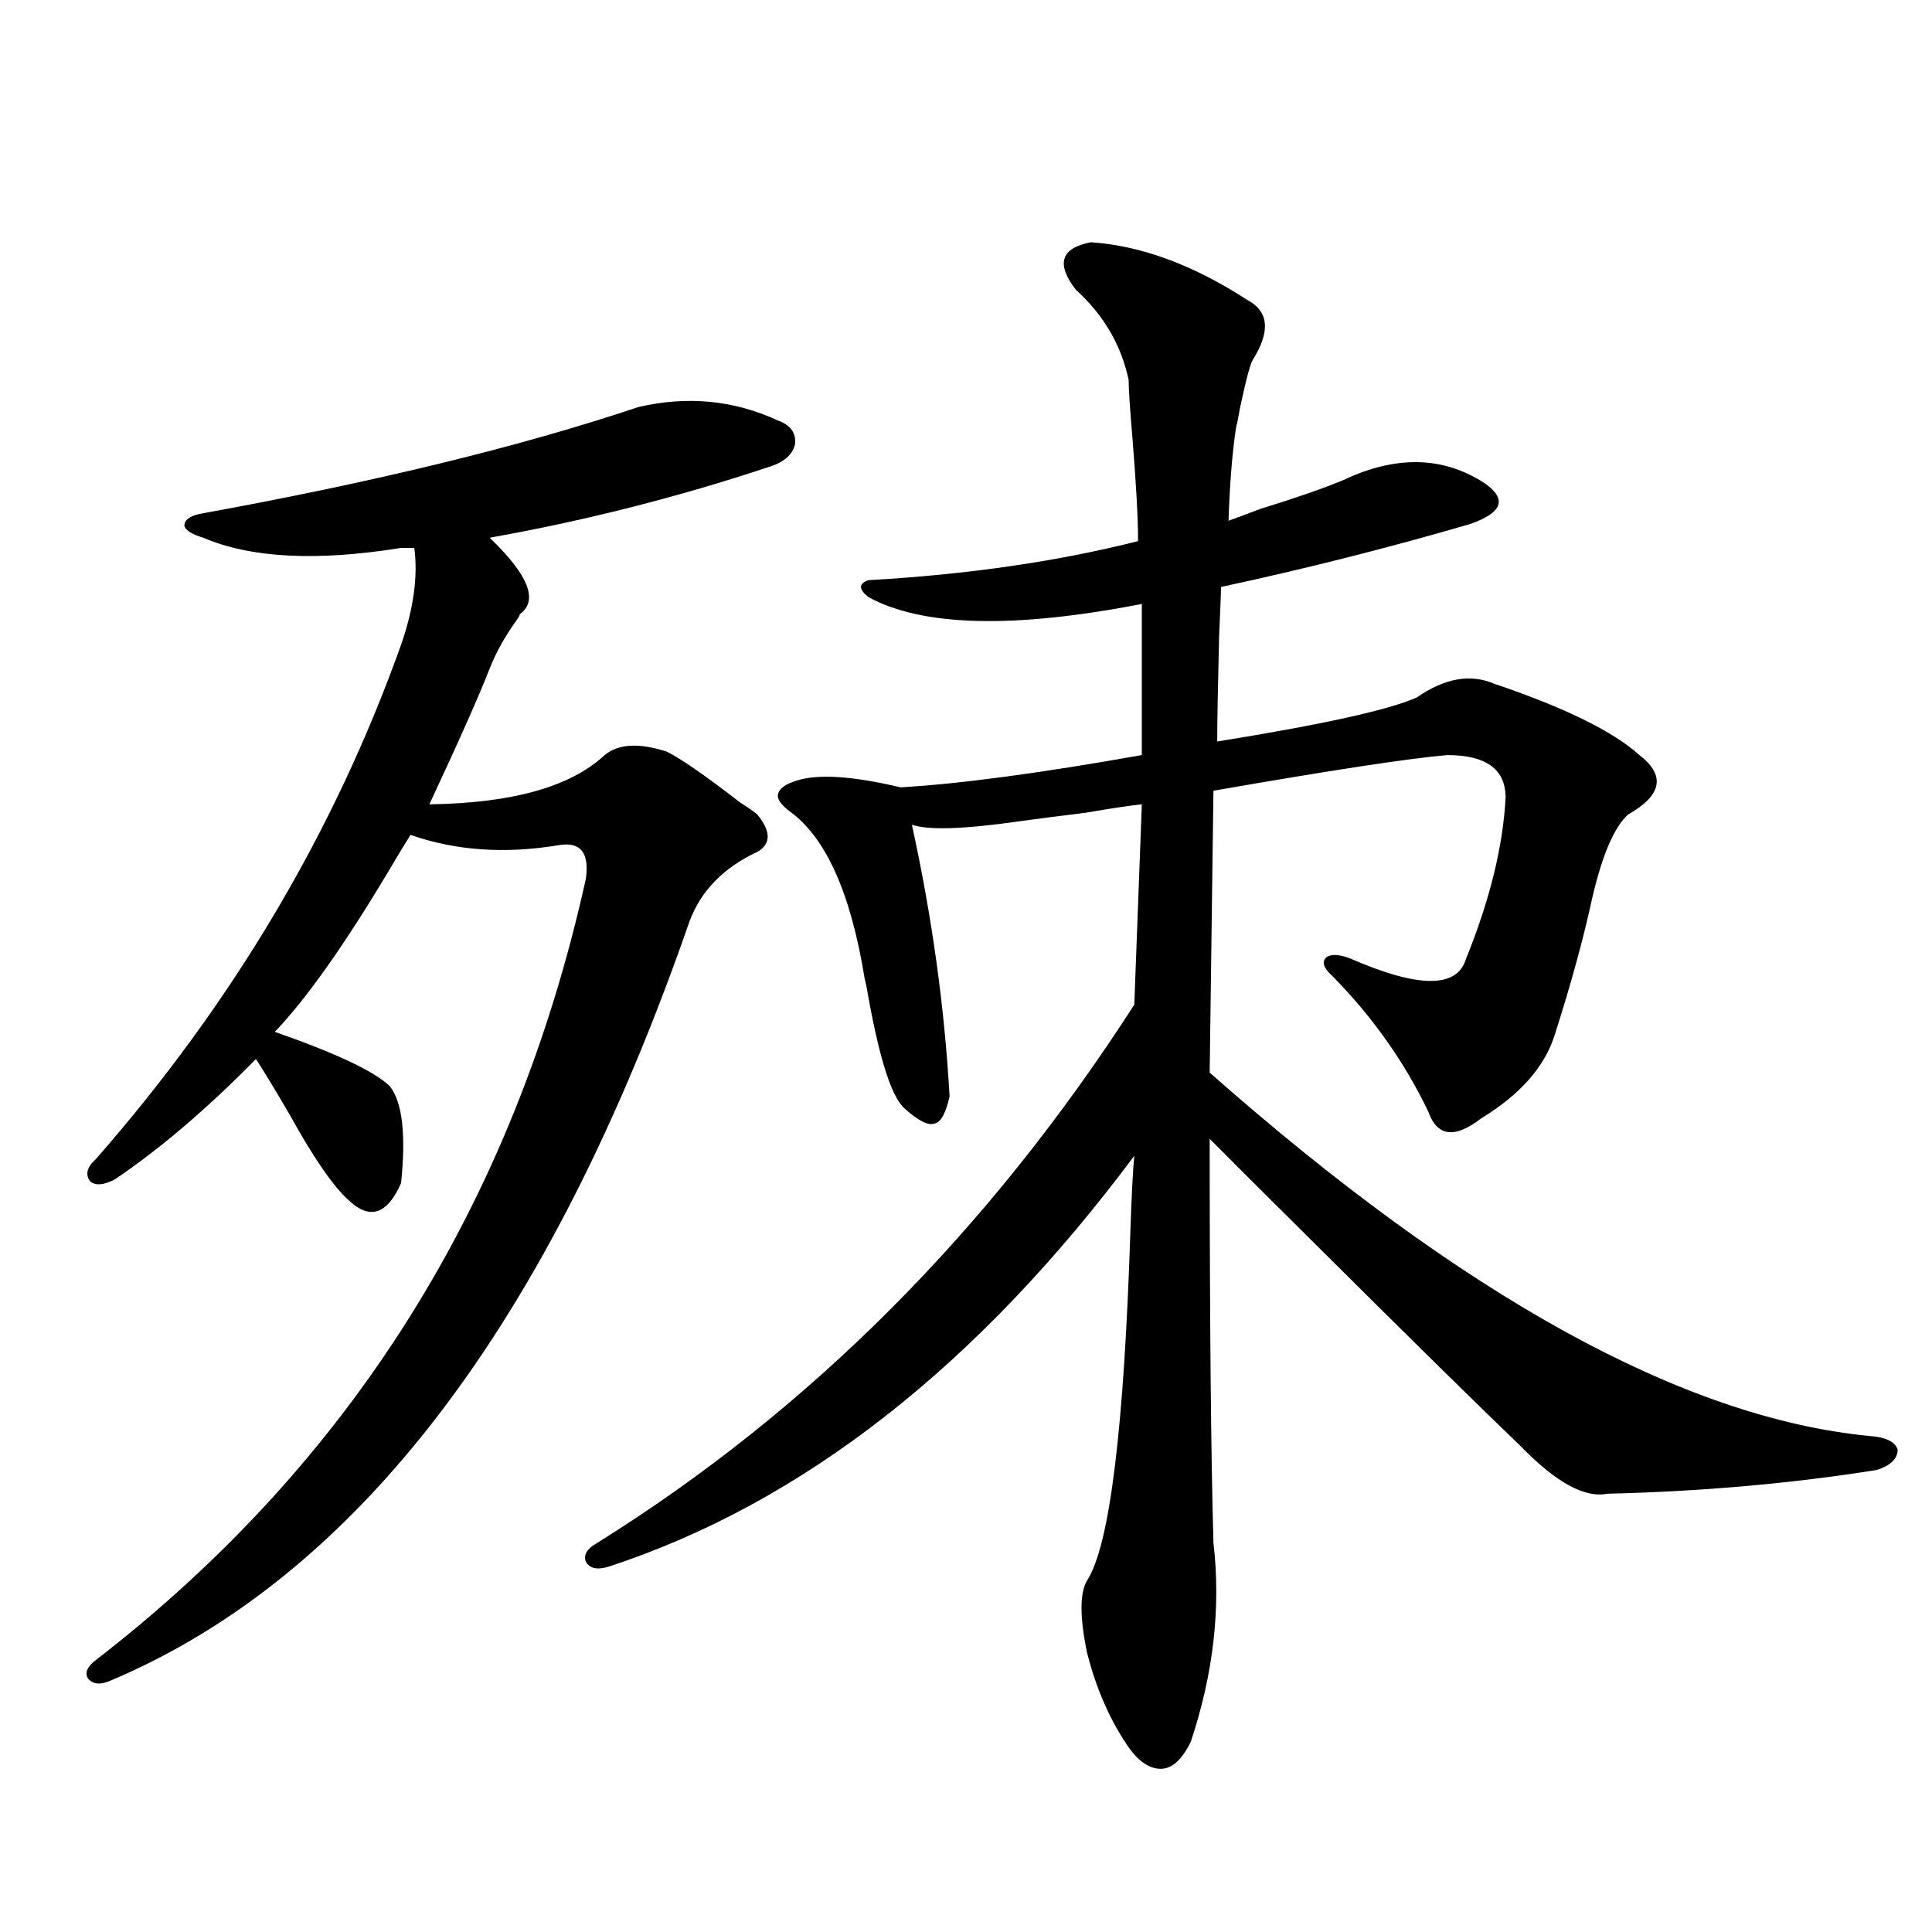
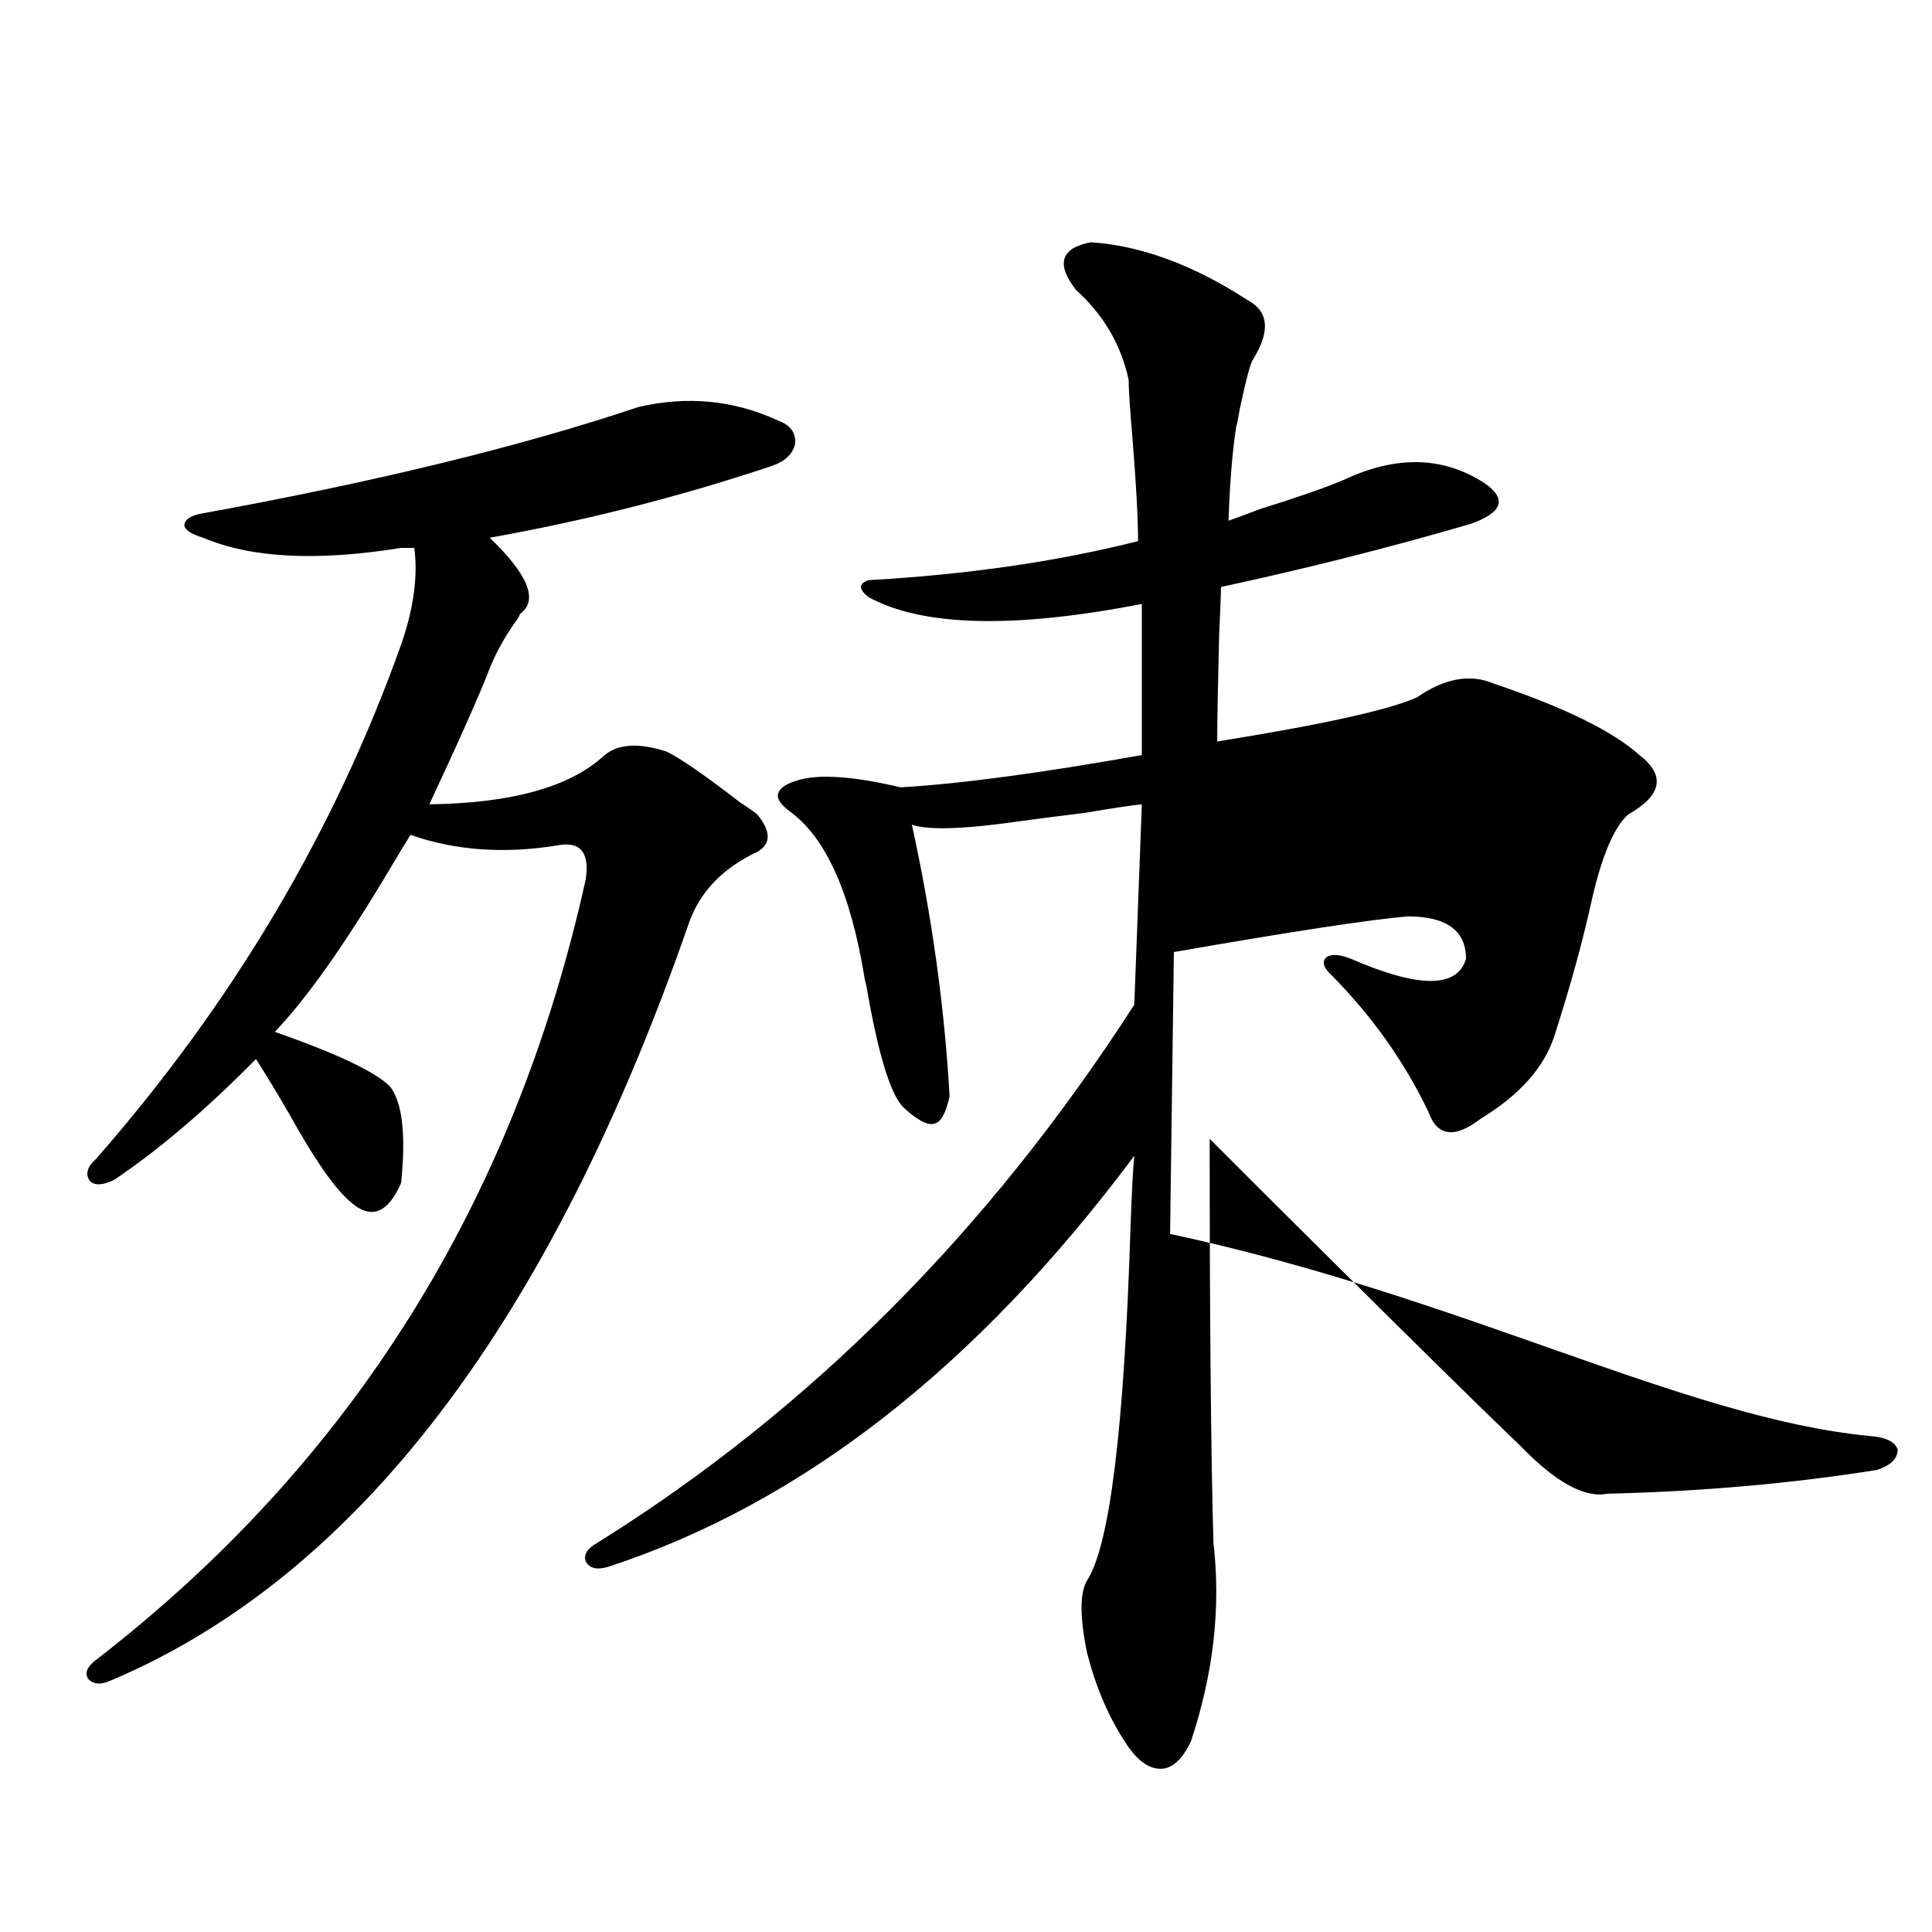
<svg xmlns="http://www.w3.org/2000/svg" version="1.1" id="图层_1" x="0px" y="0px" width="1000px" height="1000px" viewBox="0 0 1000 1000" enable-background="new 0 0 1000 1000" xml:space="preserve">
-   <path d="M330.528,210.648c25.365-5.85,49.42-3.516,72.193,7.031c6.494,2.349,9.421,6.455,8.78,12.305  c-1.311,5.273-5.533,9.092-12.683,11.426c-47.483,15.82-95.942,28.125-145.362,36.914c20.152,19.336,25.365,32.52,15.609,39.551  c0,0.591-0.655,1.758-1.951,3.516c-5.854,8.213-10.411,16.411-13.658,24.609c-5.213,13.486-15.609,36.914-31.219,70.313  c42.926-0.576,73.169-9.077,90.729-25.488c7.149-5.85,17.881-6.44,32.194-1.758c7.149,3.516,19.832,12.305,38.048,26.367  c4.543,2.939,7.47,4.985,8.78,6.152c7.149,8.789,7.149,15.244,0,19.336c-17.561,8.213-29.268,20.215-35.121,36.035  C284.676,684.97,184.831,815.927,57.364,869.828c-5.213,2.335-9.115,2.047-11.707-0.879c-1.951-2.938-0.655-6.152,3.902-9.668  c132.024-101.953,216.58-236.714,253.652-404.297c1.951-13.472-2.606-19.336-13.658-17.578c-27.972,4.697-53.657,2.939-77.071-5.273  c-2.606,4.106-6.509,10.547-11.707,19.336c-22.773,38.096-42.285,65.63-58.535,82.617c31.859,11.138,51.706,20.518,59.511,28.125  c6.494,8.213,8.445,24.912,5.854,50.098c-7.164,16.411-16.265,19.336-27.316,8.789c-7.805-7.031-17.896-21.67-30.243-43.945  c-7.164-12.305-13.018-21.973-17.561-29.004c-25.365,25.791-49.755,46.582-73.169,62.402c-5.854,2.939-10.091,3.228-12.683,0.879  c-2.606-3.516-1.631-7.319,2.927-11.426c70.883-80.859,123.564-169.629,158.045-266.309c6.494-18.745,8.78-35.444,6.829-50.098  h-6.829c-43.581,7.031-77.727,5.273-102.437-5.273c-5.854-1.758-9.115-3.804-9.756-6.152c0-2.925,2.592-4.971,7.805-6.152  C193.611,249.623,269.387,231.166,330.528,210.648z M564.669,125.395c26.006,1.758,53.002,11.729,80.974,29.883  c11.052,5.864,12.027,16.123,2.927,30.762c-1.311,1.758-3.582,10.259-6.829,25.488c-0.655,4.106-1.311,7.334-1.951,9.668  c-1.951,12.896-3.262,29.004-3.902,48.34c3.247-1.167,8.78-3.213,16.585-6.152c18.856-5.85,33.17-10.835,42.926-14.941  c27.316-12.881,51.706-12.305,73.169,1.758c5.854,4.106,8.125,7.91,6.829,11.426c-1.311,3.516-6.188,6.743-14.634,9.668  c-42.285,12.305-85.211,23.154-128.777,32.52c0,2.939-0.335,11.426-0.976,25.488c-0.655,26.367-0.976,44.536-0.976,54.492  c54.633-8.789,89.099-16.396,103.412-22.852c14.299-9.956,27.637-12.305,39.999-7.031c36.417,12.305,61.462,24.609,75.12,36.914  c13.658,10.547,11.707,20.806-5.854,30.762c-7.164,6.455-13.338,20.806-18.536,43.066c-4.558,21.094-11.066,44.824-19.512,71.191  c-5.213,16.411-17.896,30.762-38.048,43.066c-13.658,10.547-22.773,9.38-27.316-3.516c-12.362-25.776-28.947-49.219-49.755-70.313  c-4.558-4.092-5.533-7.319-2.927-9.668c2.592-1.758,6.829-1.455,12.683,0.879c35.121,15.244,54.953,15.244,59.511,0  c12.348-30.459,19.177-58.296,20.487-83.496c0-14.639-10.091-21.973-30.243-21.973c-20.167,1.758-60.486,7.91-120.973,18.457  l-1.951,145.898C757.5,671.195,871.323,733.9,967.586,743.266c8.445,0.591,13.323,2.939,14.634,7.031  c0,4.697-3.582,8.213-10.731,10.547c-44.236,7.031-90.729,11.138-139.509,12.305c-11.707,2.349-26.676-5.85-44.877-24.609  c-20.167-19.336-52.361-50.977-96.583-94.922c-31.874-31.641-53.337-53.022-64.389-64.16c0,93.755,0.641,163.477,1.951,209.18  c3.902,33.398,0,67.676-11.707,102.832c-4.558,9.366-9.756,14.063-15.609,14.063c-6.509,0-12.683-4.696-18.536-14.063  c-8.46-12.895-14.969-28.125-19.512-45.703c-3.902-18.759-3.902-31.338,0-37.793c11.707-18.154,19.177-79.102,22.438-182.813  c0.641-18.154,1.296-30.459,1.951-36.914C505.799,707.23,415.069,778.134,314.919,810.941c-5.854,1.758-9.756,0.879-11.707-2.637  c-1.311-3.516,0.641-6.729,5.854-9.668c109.906-68.555,202.587-161.416,278.042-278.613l3.902-103.711  c-5.854,0.591-15.609,2.061-29.268,4.395c-14.313,1.758-25.7,3.228-34.146,4.395c-28.627,4.106-47.163,4.697-55.608,1.758  c10.396,47.461,16.905,94.346,19.512,140.625c-1.951,8.789-4.558,13.486-7.805,14.063c-3.262,1.182-8.46-1.455-15.609-7.91  c-6.509-5.85-12.683-24.897-18.536-57.129c-0.655-4.092-1.311-7.319-1.951-9.668c-7.164-44.521-20.167-73.525-39.023-87.012  c-4.558-3.516-6.509-6.44-5.854-8.789c0.641-2.925,3.902-5.273,9.756-7.031c11.052-3.516,28.933-2.334,53.657,3.516  c30.563-1.758,72.193-7.319,124.875-16.699v-78.223c-66.34,12.896-113.503,11.729-141.46-3.516c-5.213-4.092-5.213-7.031,0-8.789  c51.371-2.925,97.879-9.668,139.509-20.215c0-11.714-0.976-29.58-2.927-53.613c-1.311-15.229-1.951-25.186-1.951-29.883  c-3.902-18.154-13.018-33.687-27.316-46.582C546.453,136.532,549.06,128.334,564.669,125.395z" />
+   <path d="M330.528,210.648c25.365-5.85,49.42-3.516,72.193,7.031c6.494,2.349,9.421,6.455,8.78,12.305  c-1.311,5.273-5.533,9.092-12.683,11.426c-47.483,15.82-95.942,28.125-145.362,36.914c20.152,19.336,25.365,32.52,15.609,39.551  c0,0.591-0.655,1.758-1.951,3.516c-5.854,8.213-10.411,16.411-13.658,24.609c-5.213,13.486-15.609,36.914-31.219,70.313  c42.926-0.576,73.169-9.077,90.729-25.488c7.149-5.85,17.881-6.44,32.194-1.758c7.149,3.516,19.832,12.305,38.048,26.367  c4.543,2.939,7.47,4.985,8.78,6.152c7.149,8.789,7.149,15.244,0,19.336c-17.561,8.213-29.268,20.215-35.121,36.035  C284.676,684.97,184.831,815.927,57.364,869.828c-5.213,2.335-9.115,2.047-11.707-0.879c-1.951-2.938-0.655-6.152,3.902-9.668  c132.024-101.953,216.58-236.714,253.652-404.297c1.951-13.472-2.606-19.336-13.658-17.578c-27.972,4.697-53.657,2.939-77.071-5.273  c-2.606,4.106-6.509,10.547-11.707,19.336c-22.773,38.096-42.285,65.63-58.535,82.617c31.859,11.138,51.706,20.518,59.511,28.125  c6.494,8.213,8.445,24.912,5.854,50.098c-7.164,16.411-16.265,19.336-27.316,8.789c-7.805-7.031-17.896-21.67-30.243-43.945  c-7.164-12.305-13.018-21.973-17.561-29.004c-25.365,25.791-49.755,46.582-73.169,62.402c-5.854,2.939-10.091,3.228-12.683,0.879  c-2.606-3.516-1.631-7.319,2.927-11.426c70.883-80.859,123.564-169.629,158.045-266.309c6.494-18.745,8.78-35.444,6.829-50.098  h-6.829c-43.581,7.031-77.727,5.273-102.437-5.273c-5.854-1.758-9.115-3.804-9.756-6.152c0-2.925,2.592-4.971,7.805-6.152  C193.611,249.623,269.387,231.166,330.528,210.648z M564.669,125.395c26.006,1.758,53.002,11.729,80.974,29.883  c11.052,5.864,12.027,16.123,2.927,30.762c-1.311,1.758-3.582,10.259-6.829,25.488c-0.655,4.106-1.311,7.334-1.951,9.668  c-1.951,12.896-3.262,29.004-3.902,48.34c3.247-1.167,8.78-3.213,16.585-6.152c18.856-5.85,33.17-10.835,42.926-14.941  c27.316-12.881,51.706-12.305,73.169,1.758c5.854,4.106,8.125,7.91,6.829,11.426c-1.311,3.516-6.188,6.743-14.634,9.668  c-42.285,12.305-85.211,23.154-128.777,32.52c0,2.939-0.335,11.426-0.976,25.488c-0.655,26.367-0.976,44.536-0.976,54.492  c54.633-8.789,89.099-16.396,103.412-22.852c14.299-9.956,27.637-12.305,39.999-7.031c36.417,12.305,61.462,24.609,75.12,36.914  c13.658,10.547,11.707,20.806-5.854,30.762c-7.164,6.455-13.338,20.806-18.536,43.066c-4.558,21.094-11.066,44.824-19.512,71.191  c-5.213,16.411-17.896,30.762-38.048,43.066c-13.658,10.547-22.773,9.38-27.316-3.516c-12.362-25.776-28.947-49.219-49.755-70.313  c-4.558-4.092-5.533-7.319-2.927-9.668c2.592-1.758,6.829-1.455,12.683,0.879c35.121,15.244,54.953,15.244,59.511,0  c0-14.639-10.091-21.973-30.243-21.973c-20.167,1.758-60.486,7.91-120.973,18.457  l-1.951,145.898C757.5,671.195,871.323,733.9,967.586,743.266c8.445,0.591,13.323,2.939,14.634,7.031  c0,4.697-3.582,8.213-10.731,10.547c-44.236,7.031-90.729,11.138-139.509,12.305c-11.707,2.349-26.676-5.85-44.877-24.609  c-20.167-19.336-52.361-50.977-96.583-94.922c-31.874-31.641-53.337-53.022-64.389-64.16c0,93.755,0.641,163.477,1.951,209.18  c3.902,33.398,0,67.676-11.707,102.832c-4.558,9.366-9.756,14.063-15.609,14.063c-6.509,0-12.683-4.696-18.536-14.063  c-8.46-12.895-14.969-28.125-19.512-45.703c-3.902-18.759-3.902-31.338,0-37.793c11.707-18.154,19.177-79.102,22.438-182.813  c0.641-18.154,1.296-30.459,1.951-36.914C505.799,707.23,415.069,778.134,314.919,810.941c-5.854,1.758-9.756,0.879-11.707-2.637  c-1.311-3.516,0.641-6.729,5.854-9.668c109.906-68.555,202.587-161.416,278.042-278.613l3.902-103.711  c-5.854,0.591-15.609,2.061-29.268,4.395c-14.313,1.758-25.7,3.228-34.146,4.395c-28.627,4.106-47.163,4.697-55.608,1.758  c10.396,47.461,16.905,94.346,19.512,140.625c-1.951,8.789-4.558,13.486-7.805,14.063c-3.262,1.182-8.46-1.455-15.609-7.91  c-6.509-5.85-12.683-24.897-18.536-57.129c-0.655-4.092-1.311-7.319-1.951-9.668c-7.164-44.521-20.167-73.525-39.023-87.012  c-4.558-3.516-6.509-6.44-5.854-8.789c0.641-2.925,3.902-5.273,9.756-7.031c11.052-3.516,28.933-2.334,53.657,3.516  c30.563-1.758,72.193-7.319,124.875-16.699v-78.223c-66.34,12.896-113.503,11.729-141.46-3.516c-5.213-4.092-5.213-7.031,0-8.789  c51.371-2.925,97.879-9.668,139.509-20.215c0-11.714-0.976-29.58-2.927-53.613c-1.311-15.229-1.951-25.186-1.951-29.883  c-3.902-18.154-13.018-33.687-27.316-46.582C546.453,136.532,549.06,128.334,564.669,125.395z" />
</svg>